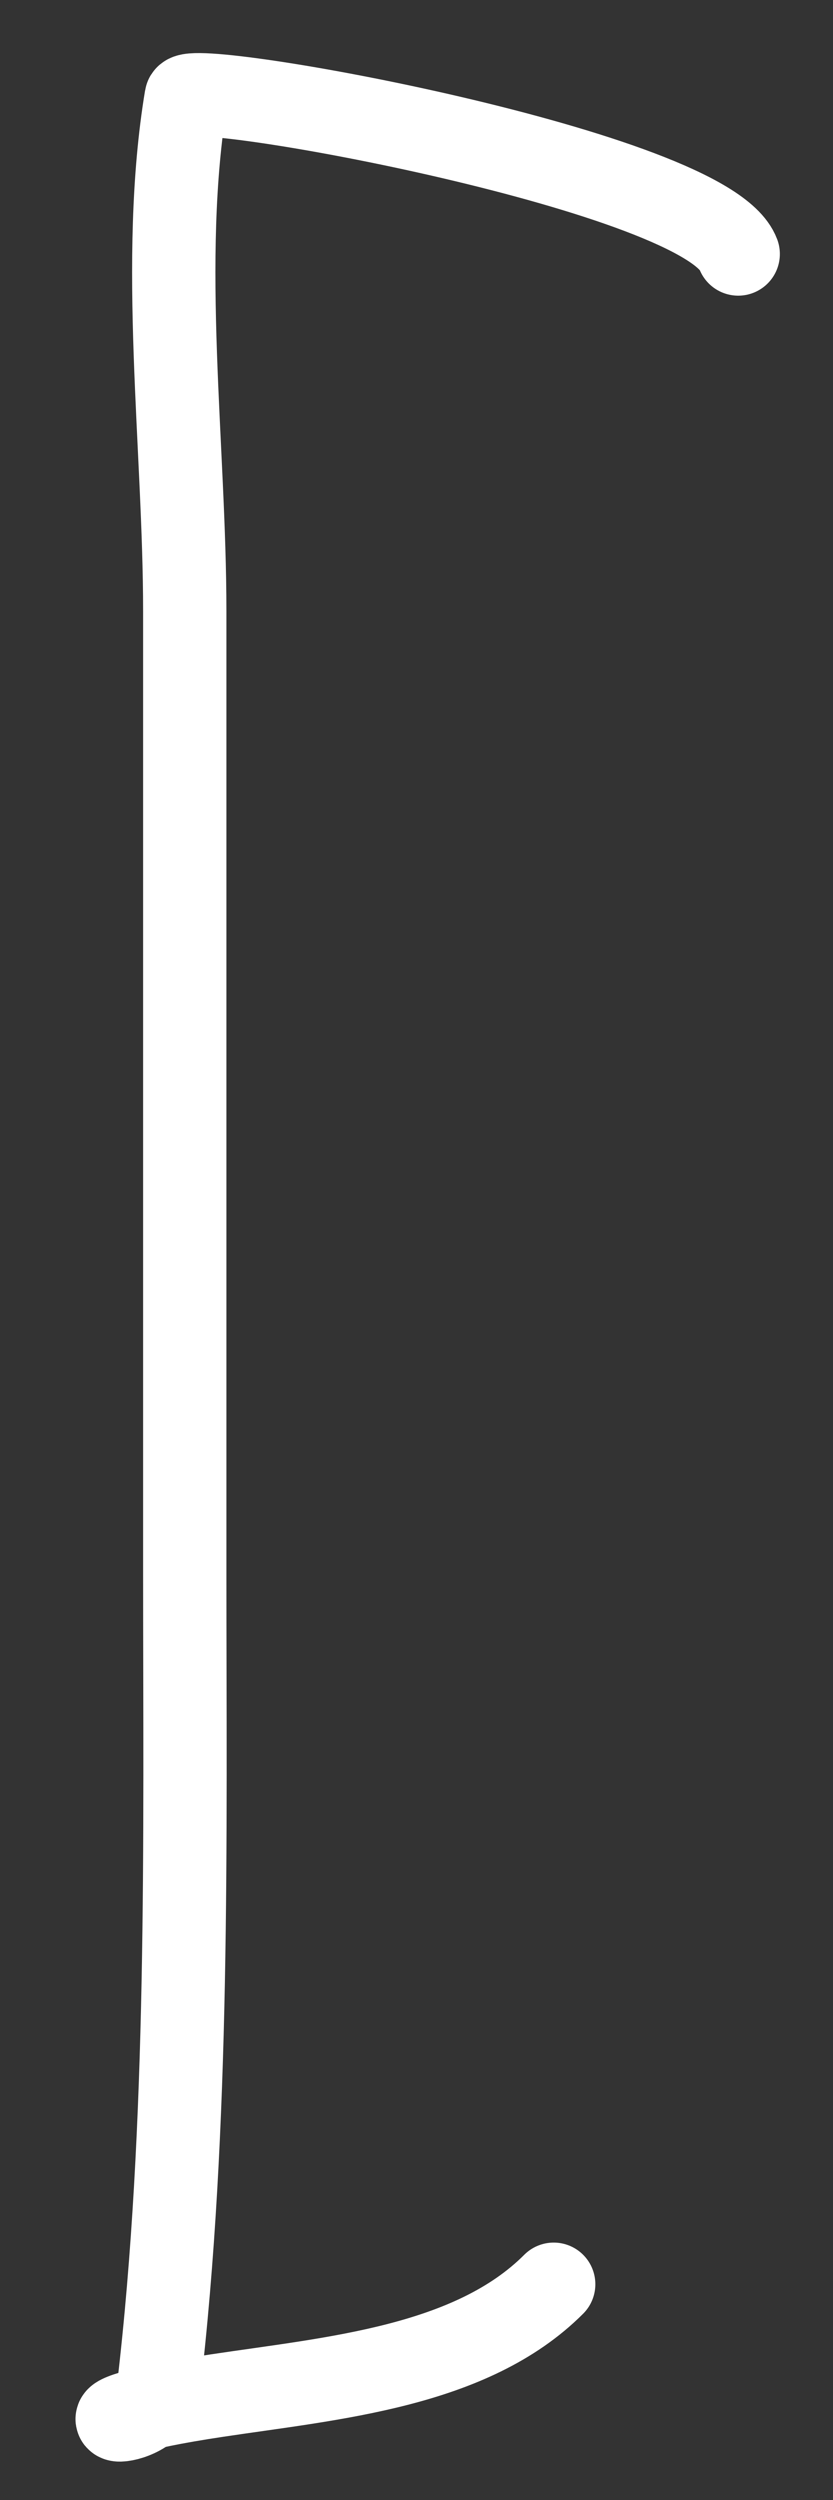
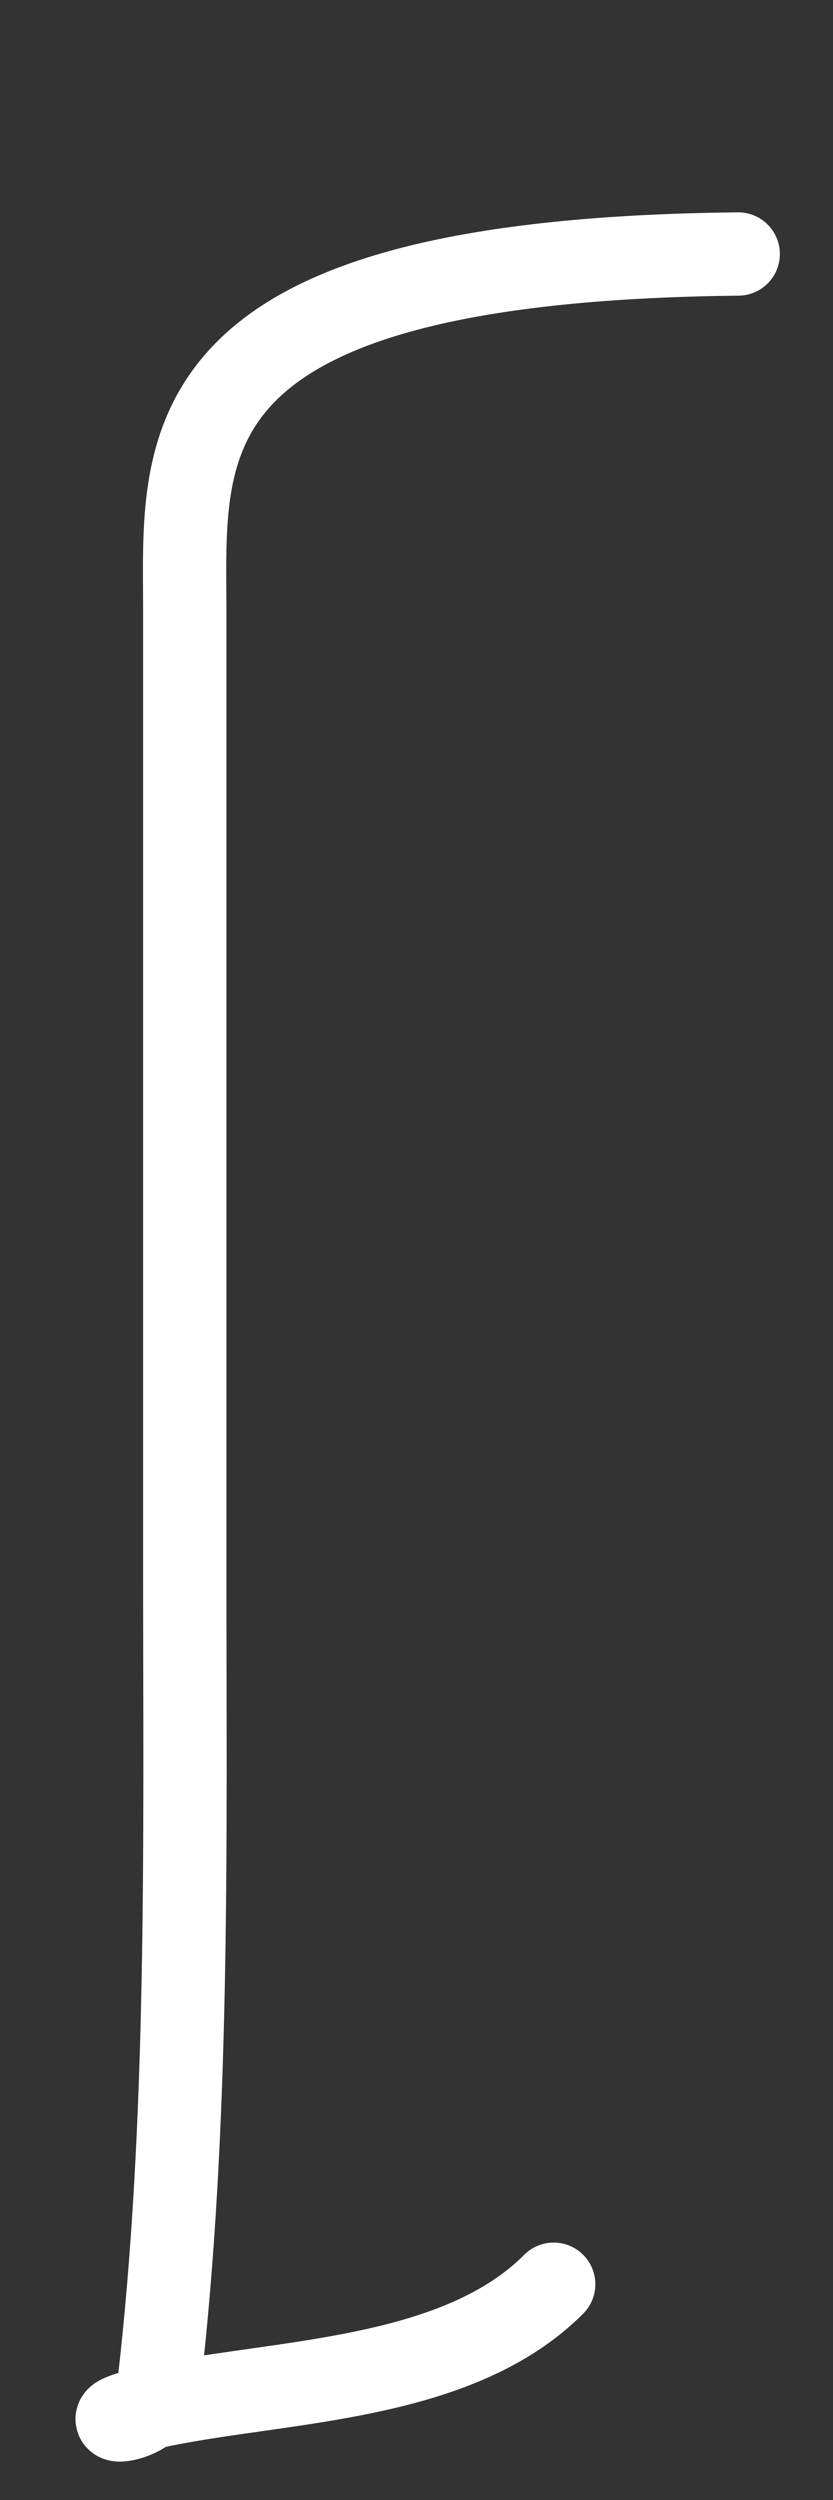
<svg xmlns="http://www.w3.org/2000/svg" width="10" height="30" viewBox="0 0 10 30" fill="none">
  <rect x="0" y="0" width="10" height="30" fill="#333333" stroke="none" />
-   <path d="M8.862 3.048C8.491 2.059 2.274 0.938 2.235 1.167C1.91 3.122 2.218 5.362 2.218 7.337C2.218 11.181 2.218 15.024 2.218 18.868C2.218 22.061 2.275 25.504 1.901 28.677C1.837 29.226 0.458 29.069 2.605 28.747C4.001 28.537 5.657 28.402 6.647 27.411" stroke="white" stroke-linecap="round" />
+   <path d="M8.862 3.048C1.91 3.122 2.218 5.362 2.218 7.337C2.218 11.181 2.218 15.024 2.218 18.868C2.218 22.061 2.275 25.504 1.901 28.677C1.837 29.226 0.458 29.069 2.605 28.747C4.001 28.537 5.657 28.402 6.647 27.411" stroke="white" stroke-linecap="round" />
</svg>